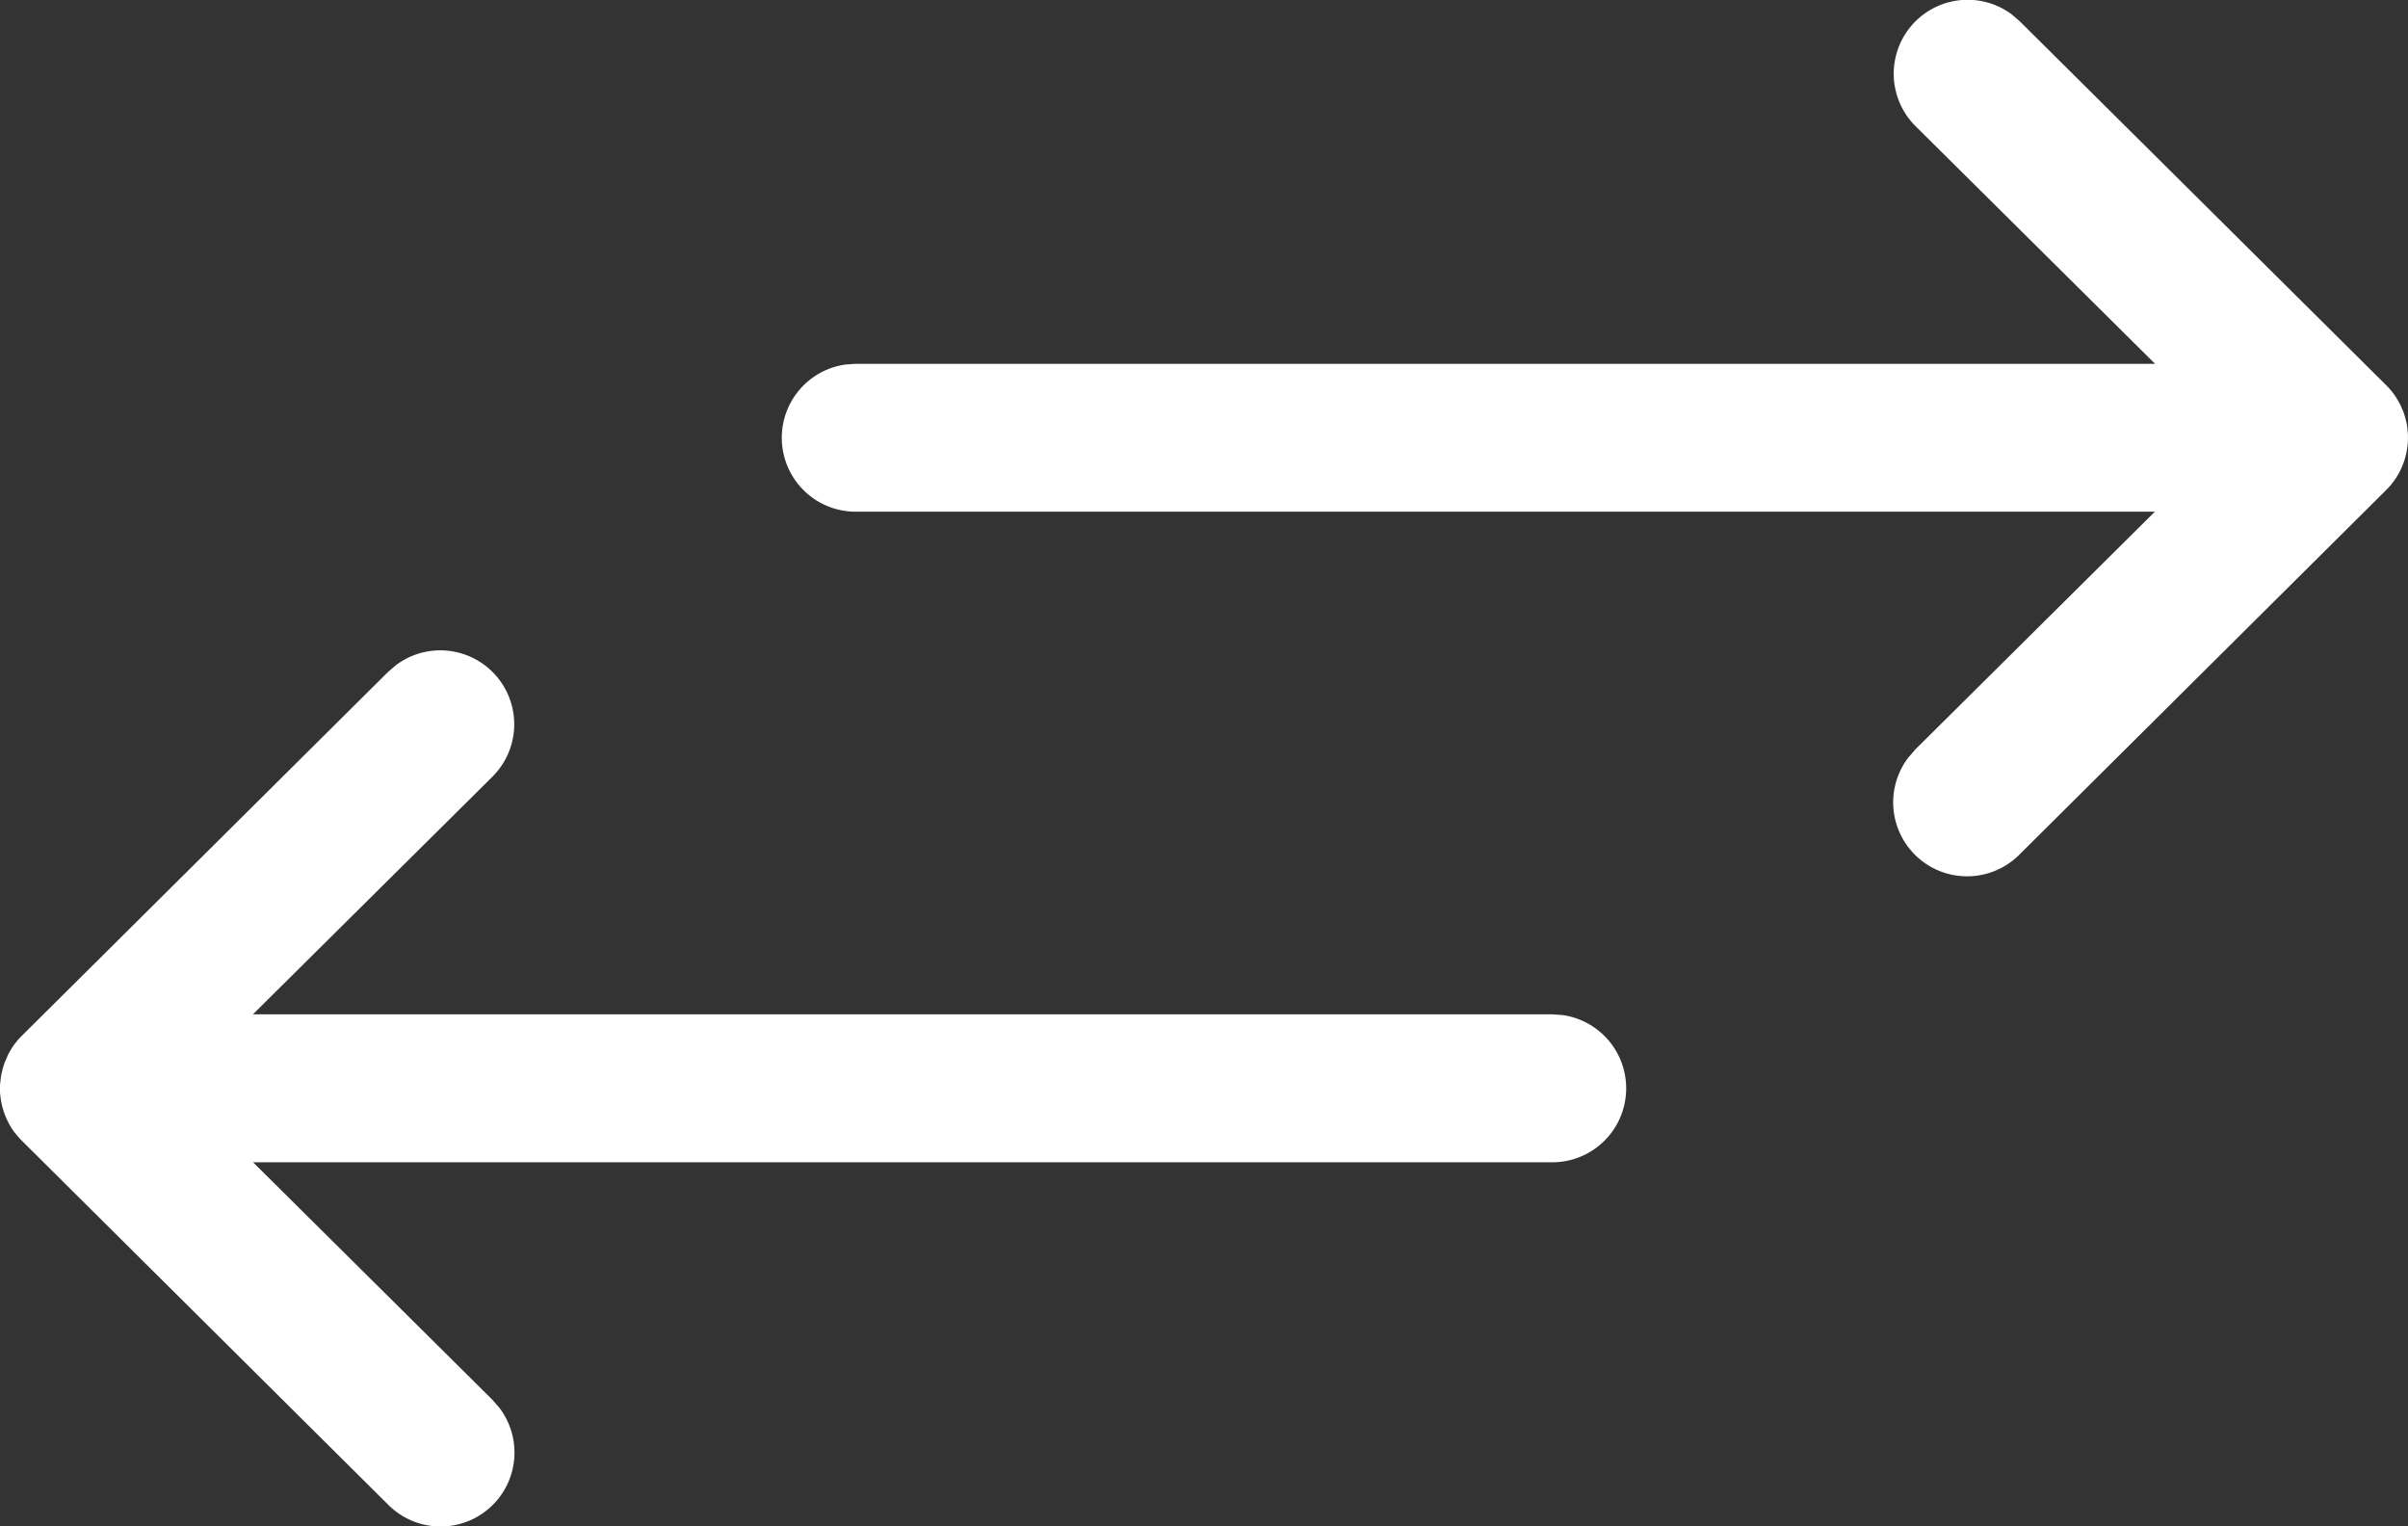
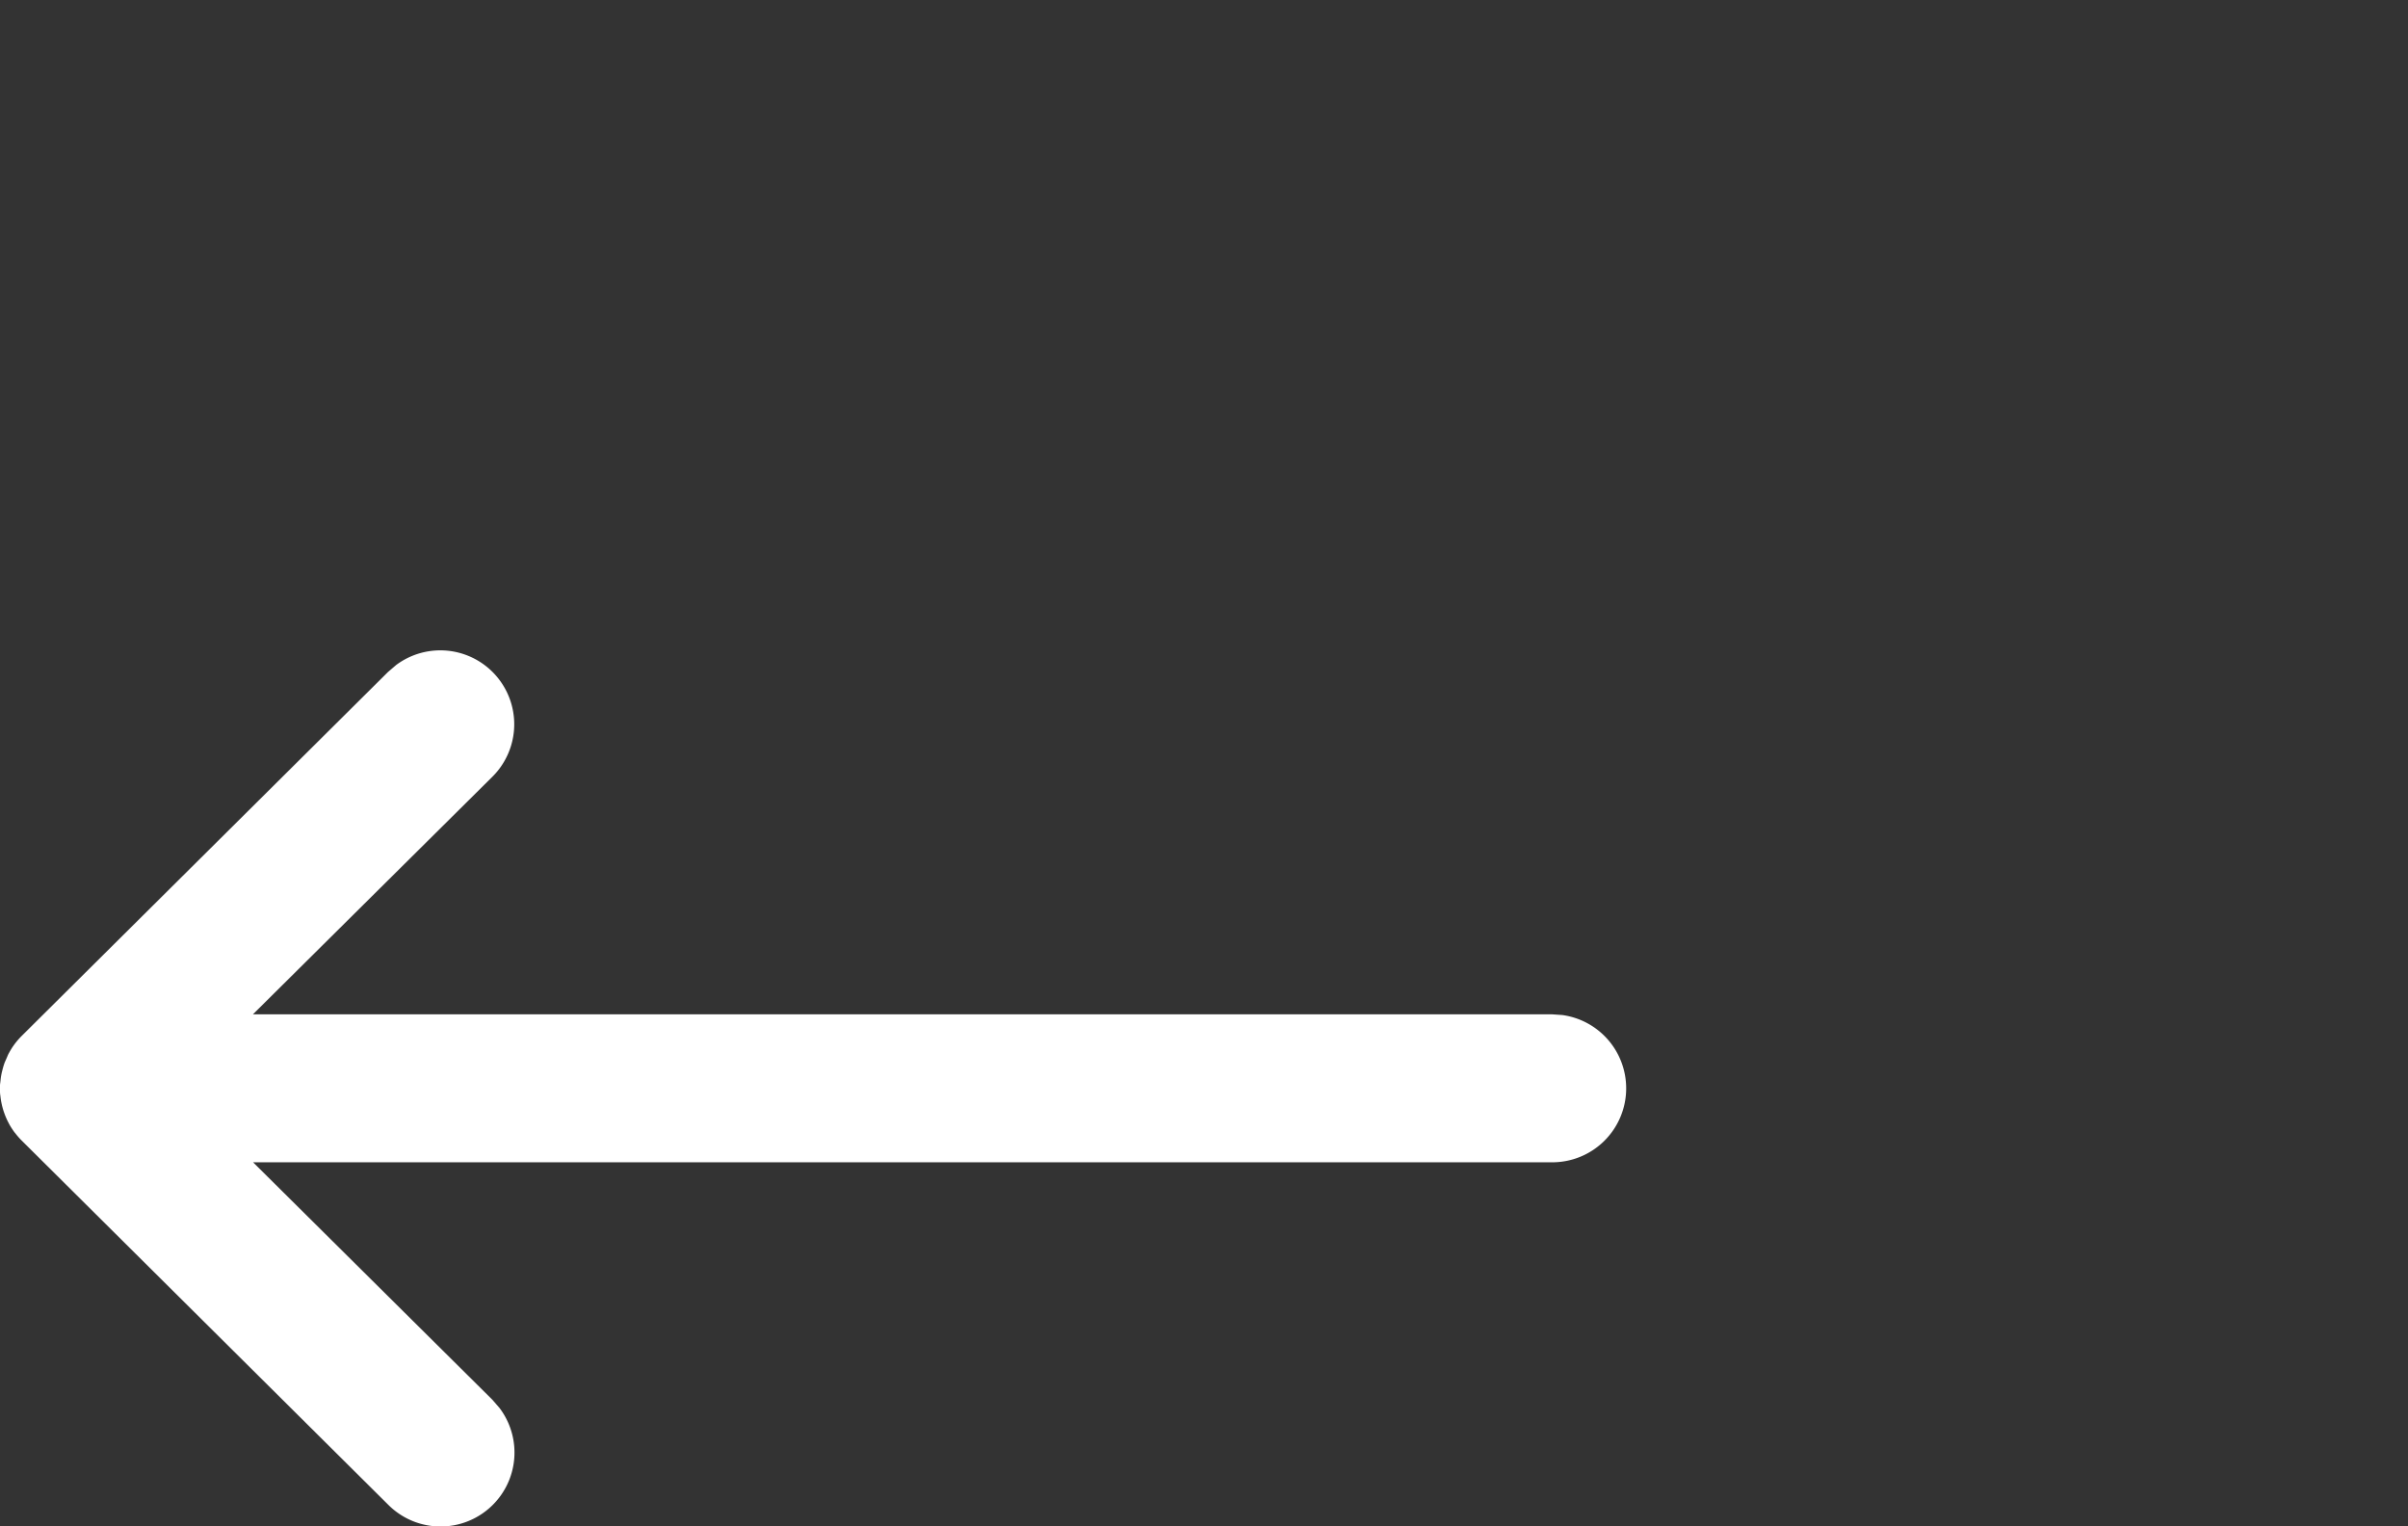
<svg xmlns="http://www.w3.org/2000/svg" width="63.207" height="40.051" viewBox="0 0 63.207 40.051">
  <rect x="0" y="0" width="63.207" height="40.051" fill="#333333" stroke="none" />
  <g id="Groupe_7058" data-name="Groupe 7058" transform="translate(-475.141 -1216)">
-     <path id="Combined-Shape" d="M11.49,0a1.941,1.941,0,0,1,1.923,1.677l.018.263,0,34.107,6.236-6.286a1.94,1.94,0,0,1,2.937,2.52l-.187.218-9.548,9.615a1.948,1.948,0,0,1-.321.261c-.034.021-.069.042-.105.062s-.063.035-.095.051-.1.043-.145.063-.075.029-.112.041-.1.028-.146.04c-.035.009-.069.016-.1.022-.05.009-.1.016-.155.021s-.08.007-.12.009h-.15q-.057,0-.114-.008l.189.009a1.951,1.951,0,0,1-.358-.033l-.085-.018c-.058-.014-.115-.03-.17-.048l-.086-.031c-.058-.023-.114-.047-.168-.074l-.079-.041c-.043-.024-.084-.049-.124-.076s-.058-.039-.087-.061l-.022-.017a1.951,1.951,0,0,1-.194-.17l0,0L.565,32.5A1.94,1.94,0,0,1,3.1,29.572l.217.188,6.233,6.281,0-34.1A1.94,1.94,0,0,1,11.49,0Z" transform="translate(495.662 1238.979) rotate(-90)" fill="#fff" />
    <path id="Combined-Shape-2" data-name="Combined-Shape" d="M11.49,42.685a1.941,1.941,0,0,0,1.923-1.677l.018-.263,0-34.106,6.236,6.286A1.94,1.94,0,0,0,22.6,10.4l-.187-.218L12.866.571A1.948,1.948,0,0,0,12.544.31c-.034-.021-.069-.042-.105-.062S12.377.213,12.344.2s-.1-.043-.145-.063-.075-.029-.112-.041-.1-.028-.146-.04c-.035-.009-.069-.016-.1-.022-.05-.009-.1-.016-.155-.021S11.6,0,11.565,0h-.15q-.057,0-.114.008L11.49,0a1.951,1.951,0,0,0-.358.033l-.085.018c-.058.014-.115.03-.17.048l-.086.031c-.058.023-.114.047-.168.074l-.079.041c-.043.024-.084.049-.124.076s-.058.039-.087.061L10.312.4a1.951,1.951,0,0,0-.194.17l0,0L.565,10.186A1.94,1.94,0,0,0,3.1,13.112l.217-.188L9.548,6.643l0,34.1A1.94,1.94,0,0,0,11.49,42.685Z" transform="translate(475.141 1256.051) rotate(-90)" fill="#fff" />
  </g>
</svg>